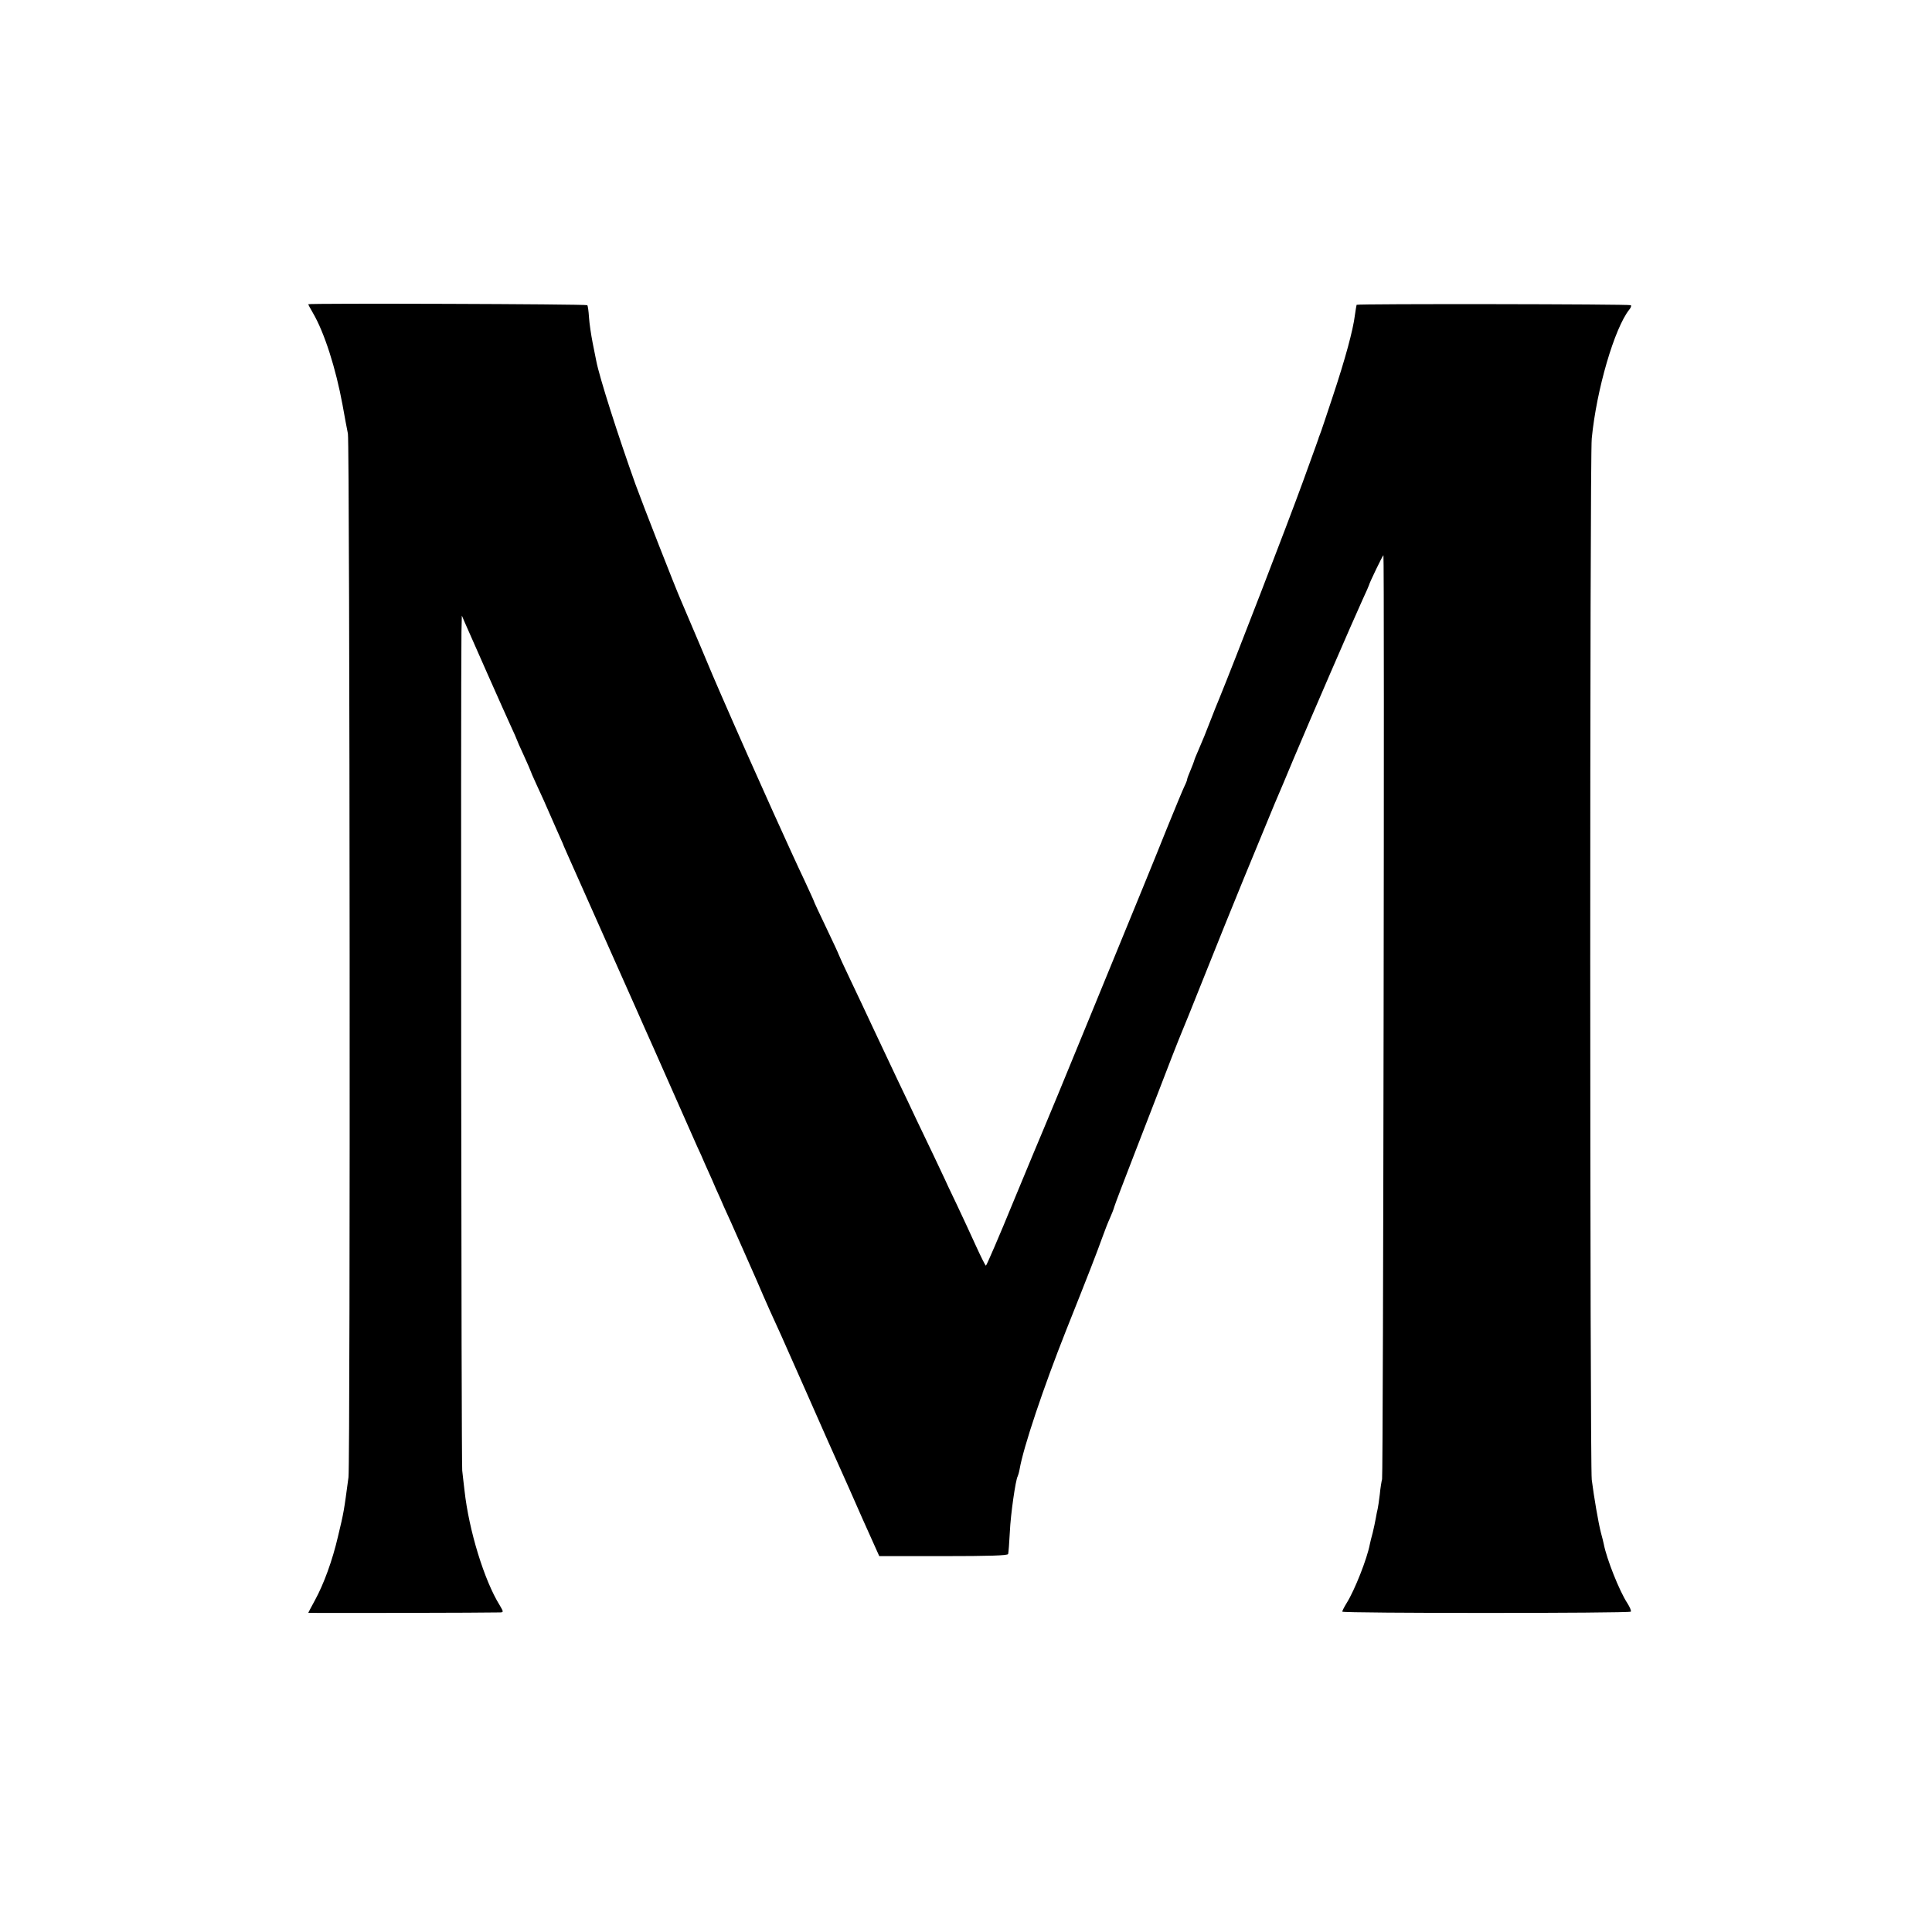
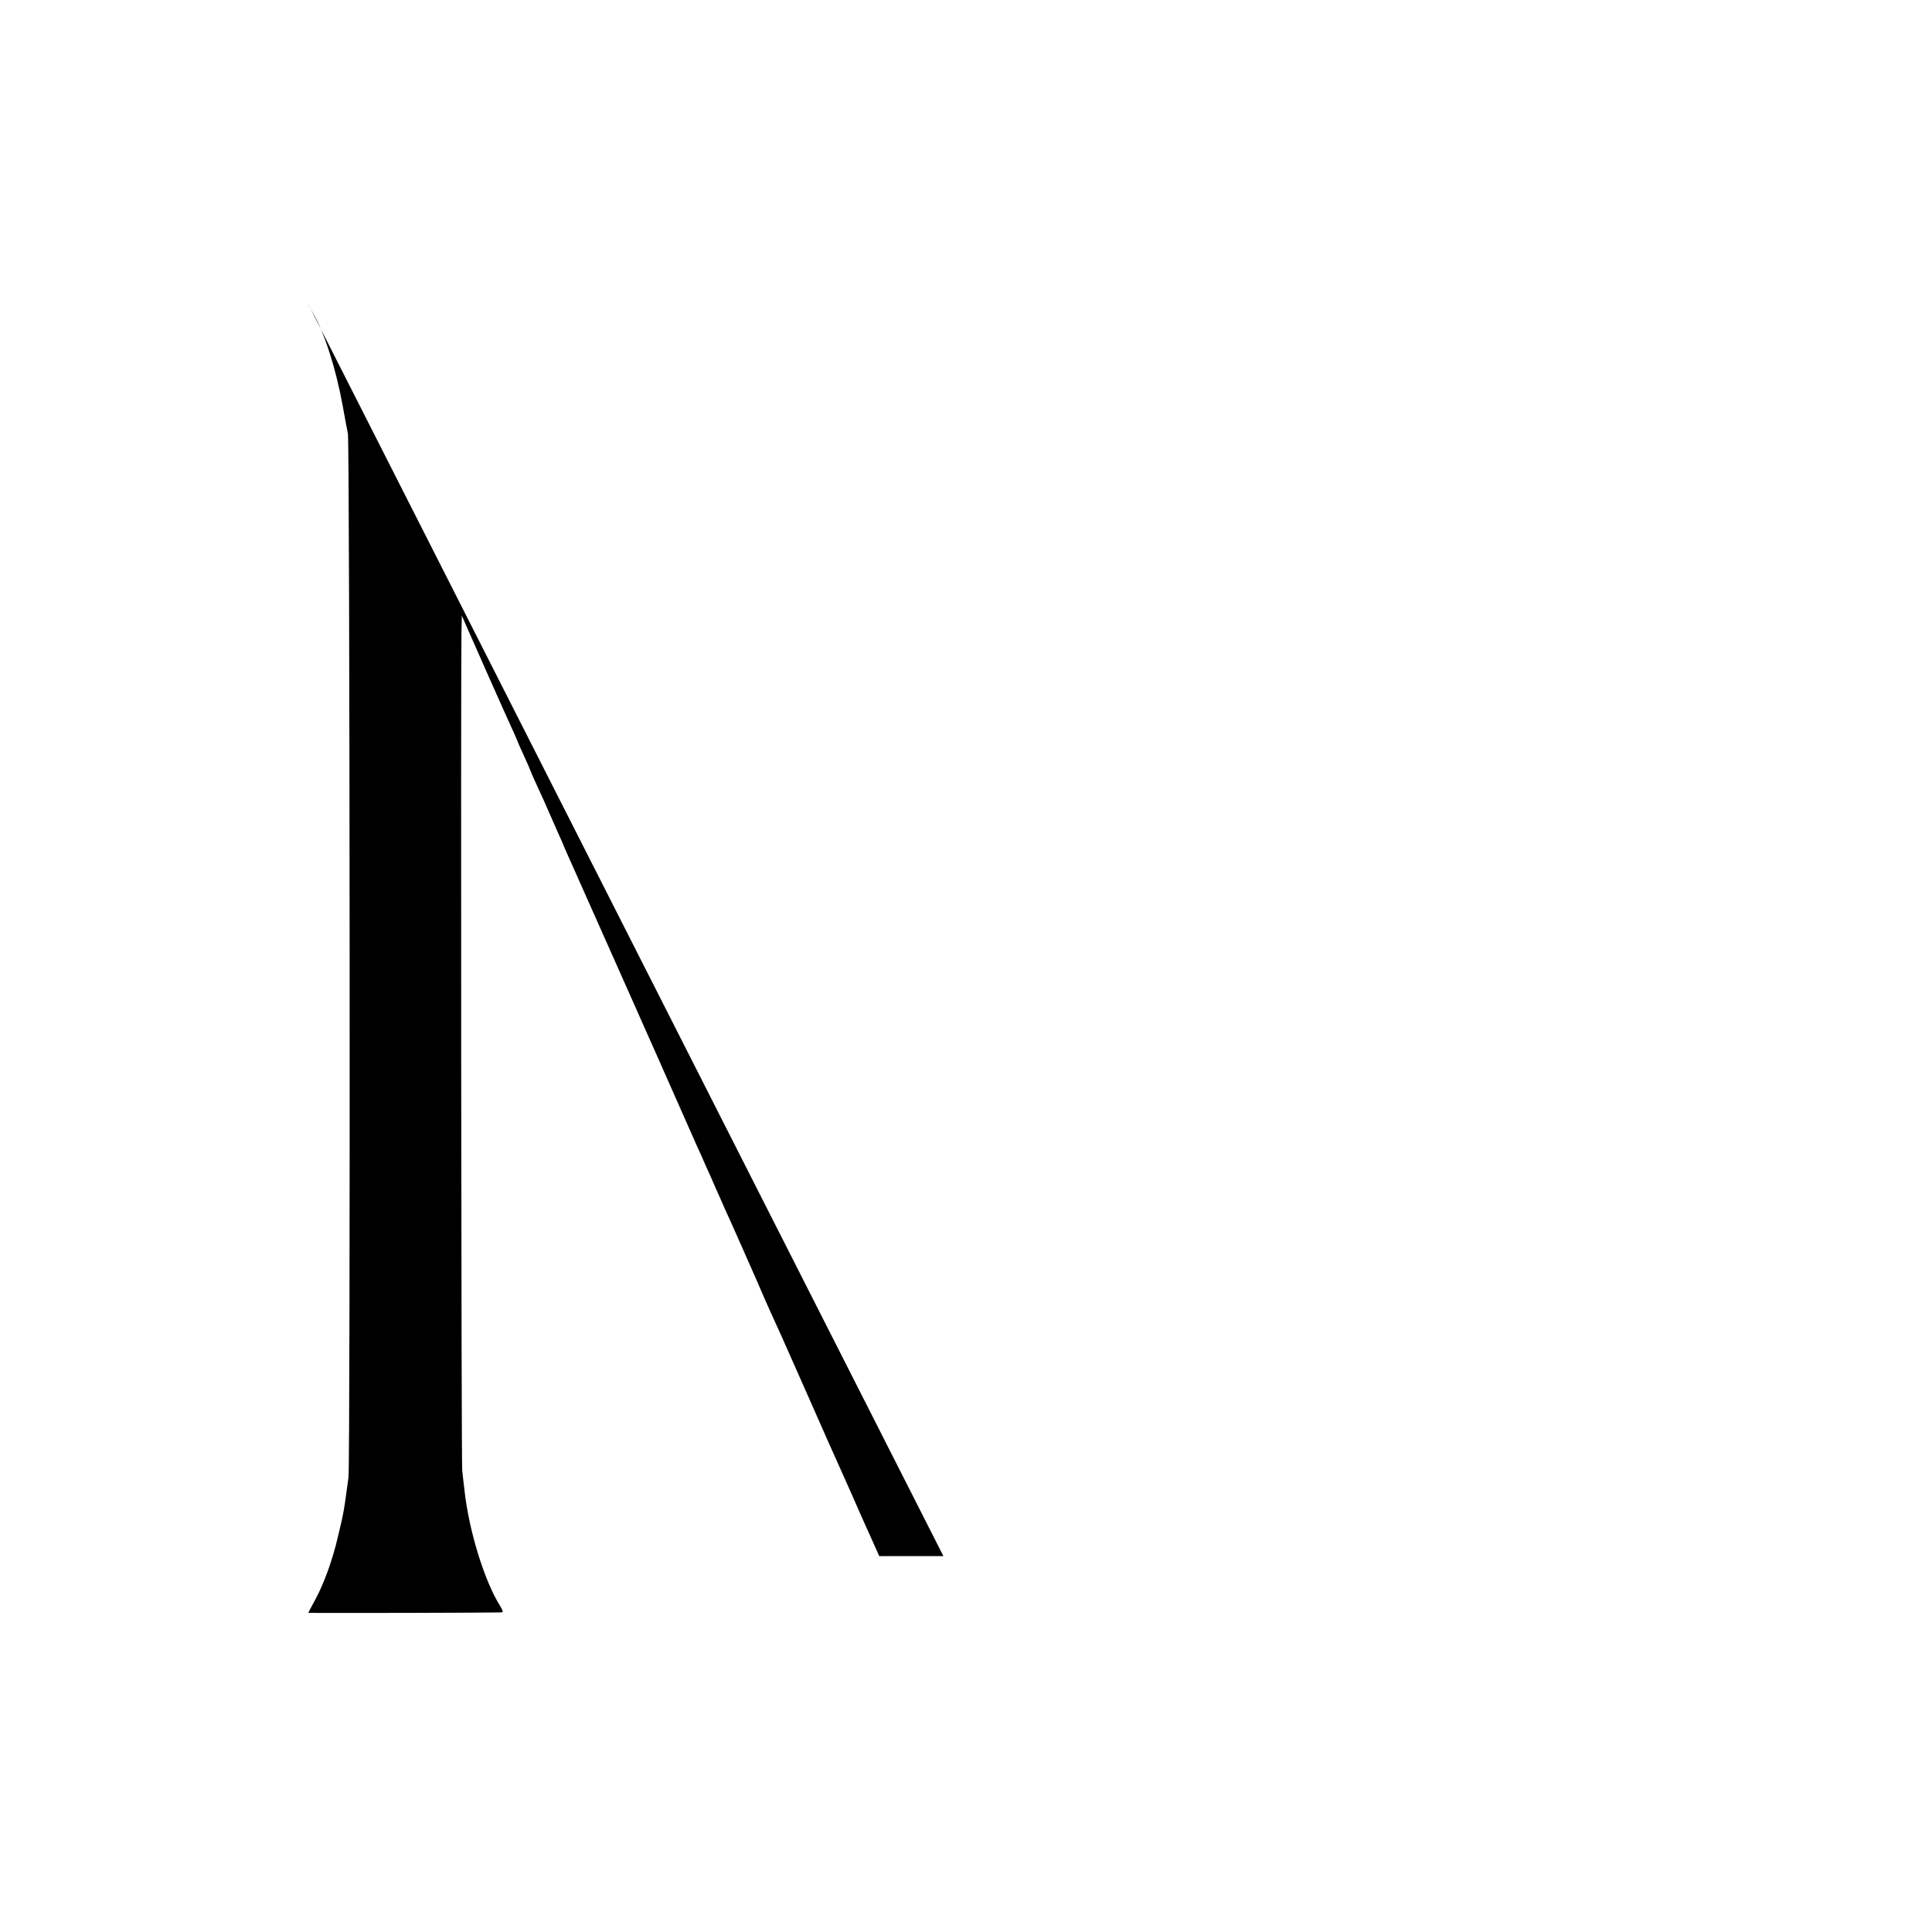
<svg xmlns="http://www.w3.org/2000/svg" version="1.0" width="1009pt" height="1009pt" viewBox="0 0 1009 1009" preserveAspectRatio="xMidYMid meet">
  <g transform="translate(0,1009) scale(0.1,-0.1)" fill="#000000" stroke="none">
-     <path d="M1610 8501 c0 -2 11 -23 24 -45 60 -102 120 -290 155 -481 11 -60 23 -128 28 -150 10 -59 13 -5366 3 -5450 -24 -179 -24 -181 -55 -310 -29 -125 -74 -248 -120 -332 -19 -35 -35 -65 -35 -66 0 -2 958 0 1003 2 17 1 17 3 -3 37 -81 130 -161 391 -184 599 -3 28 -9 75 -12 105 -5 45 -8 4089 -4 4380 l2 85 15 -35 c40 -92 209 -473 239 -538 19 -41 34 -75 34 -77 0 -2 16 -38 35 -79 19 -42 35 -78 35 -80 0 -2 15 -37 34 -78 19 -40 51 -111 71 -158 21 -47 44 -101 53 -120 9 -19 16 -37 17 -40 1 -3 11 -25 22 -50 19 -42 321 -721 356 -800 8 -19 27 -62 42 -95 15 -33 79 -177 142 -320 63 -143 124 -280 135 -305 12 -25 29 -63 38 -85 10 -22 27 -61 39 -87 11 -27 30 -69 42 -95 11 -27 29 -66 39 -88 10 -22 28 -61 39 -87 12 -27 30 -67 40 -90 11 -24 43 -97 72 -163 50 -117 91 -208 129 -290 10 -22 70 -157 133 -300 108 -246 128 -289 182 -410 12 -27 62 -138 109 -246 l88 -196 335 0 c239 0 336 3 338 11 2 6 6 58 9 116 4 91 30 272 41 290 2 4 7 20 10 37 20 116 125 428 242 723 120 301 160 404 189 485 14 39 32 85 41 104 8 18 19 45 23 60 4 14 52 139 105 276 53 138 107 277 120 310 41 108 116 300 125 320 5 11 59 144 119 295 60 151 153 381 206 510 53 129 113 273 132 320 19 47 41 99 48 115 7 17 44 102 80 190 84 200 316 735 361 833 19 41 34 75 34 77 0 7 71 155 75 155 6 0 -1 -4804 -7 -4825 -3 -11 -9 -47 -12 -80 -4 -33 -9 -67 -11 -75 -2 -8 -7 -31 -10 -50 -3 -19 -11 -53 -16 -75 -6 -22 -13 -49 -15 -60 -14 -75 -79 -240 -121 -307 -13 -21 -23 -41 -23 -45 0 -9 1497 -9 1507 0 3 4 -5 24 -18 44 -42 64 -108 231 -123 308 -2 11 -9 38 -15 60 -13 49 -37 190 -48 277 -10 81 -11 5338 0 5438 25 257 119 576 196 673 8 9 12 20 8 23 -6 6 -1426 8 -1432 2 -1 -2 -5 -26 -9 -54 -9 -76 -50 -228 -117 -429 -33 -99 -62 -187 -66 -195 -3 -8 -7 -17 -7 -20 -1 -5 -11 -30 -83 -230 -79 -217 -352 -925 -438 -1135 -7 -16 -25 -61 -40 -100 -34 -88 -39 -99 -65 -160 -12 -27 -23 -54 -24 -60 -1 -5 -10 -27 -19 -49 -9 -21 -17 -42 -17 -46 0 -4 -6 -20 -14 -36 -8 -16 -48 -113 -90 -216 -83 -207 -114 -282 -416 -1018 -116 -283 -219 -533 -229 -555 -10 -22 -80 -192 -157 -377 -76 -186 -142 -338 -145 -338 -3 0 -26 46 -52 103 -25 56 -72 156 -103 222 -32 66 -58 122 -59 125 -1 3 -28 59 -59 125 -32 66 -73 152 -91 190 -18 39 -61 129 -95 200 -34 72 -90 191 -125 265 -35 74 -90 193 -124 263 -34 71 -61 130 -61 132 0 2 -29 65 -65 140 -36 75 -65 137 -65 140 0 2 -23 51 -50 110 -28 58 -100 216 -161 351 -60 134 -120 268 -133 297 -13 29 -47 106 -76 172 -29 66 -60 138 -70 160 -10 22 -57 132 -104 245 -48 113 -93 219 -100 235 -30 68 -198 498 -237 605 -92 257 -189 561 -205 645 -2 11 -11 54 -19 95 -8 41 -17 101 -19 133 -2 32 -6 61 -9 63 -6 6 -1457 11 -1457 5z" />
+     <path d="M1610 8501 c0 -2 11 -23 24 -45 60 -102 120 -290 155 -481 11 -60 23 -128 28 -150 10 -59 13 -5366 3 -5450 -24 -179 -24 -181 -55 -310 -29 -125 -74 -248 -120 -332 -19 -35 -35 -65 -35 -66 0 -2 958 0 1003 2 17 1 17 3 -3 37 -81 130 -161 391 -184 599 -3 28 -9 75 -12 105 -5 45 -8 4089 -4 4380 l2 85 15 -35 c40 -92 209 -473 239 -538 19 -41 34 -75 34 -77 0 -2 16 -38 35 -79 19 -42 35 -78 35 -80 0 -2 15 -37 34 -78 19 -40 51 -111 71 -158 21 -47 44 -101 53 -120 9 -19 16 -37 17 -40 1 -3 11 -25 22 -50 19 -42 321 -721 356 -800 8 -19 27 -62 42 -95 15 -33 79 -177 142 -320 63 -143 124 -280 135 -305 12 -25 29 -63 38 -85 10 -22 27 -61 39 -87 11 -27 30 -69 42 -95 11 -27 29 -66 39 -88 10 -22 28 -61 39 -87 12 -27 30 -67 40 -90 11 -24 43 -97 72 -163 50 -117 91 -208 129 -290 10 -22 70 -157 133 -300 108 -246 128 -289 182 -410 12 -27 62 -138 109 -246 l88 -196 335 0 z" />
  </g>
</svg>